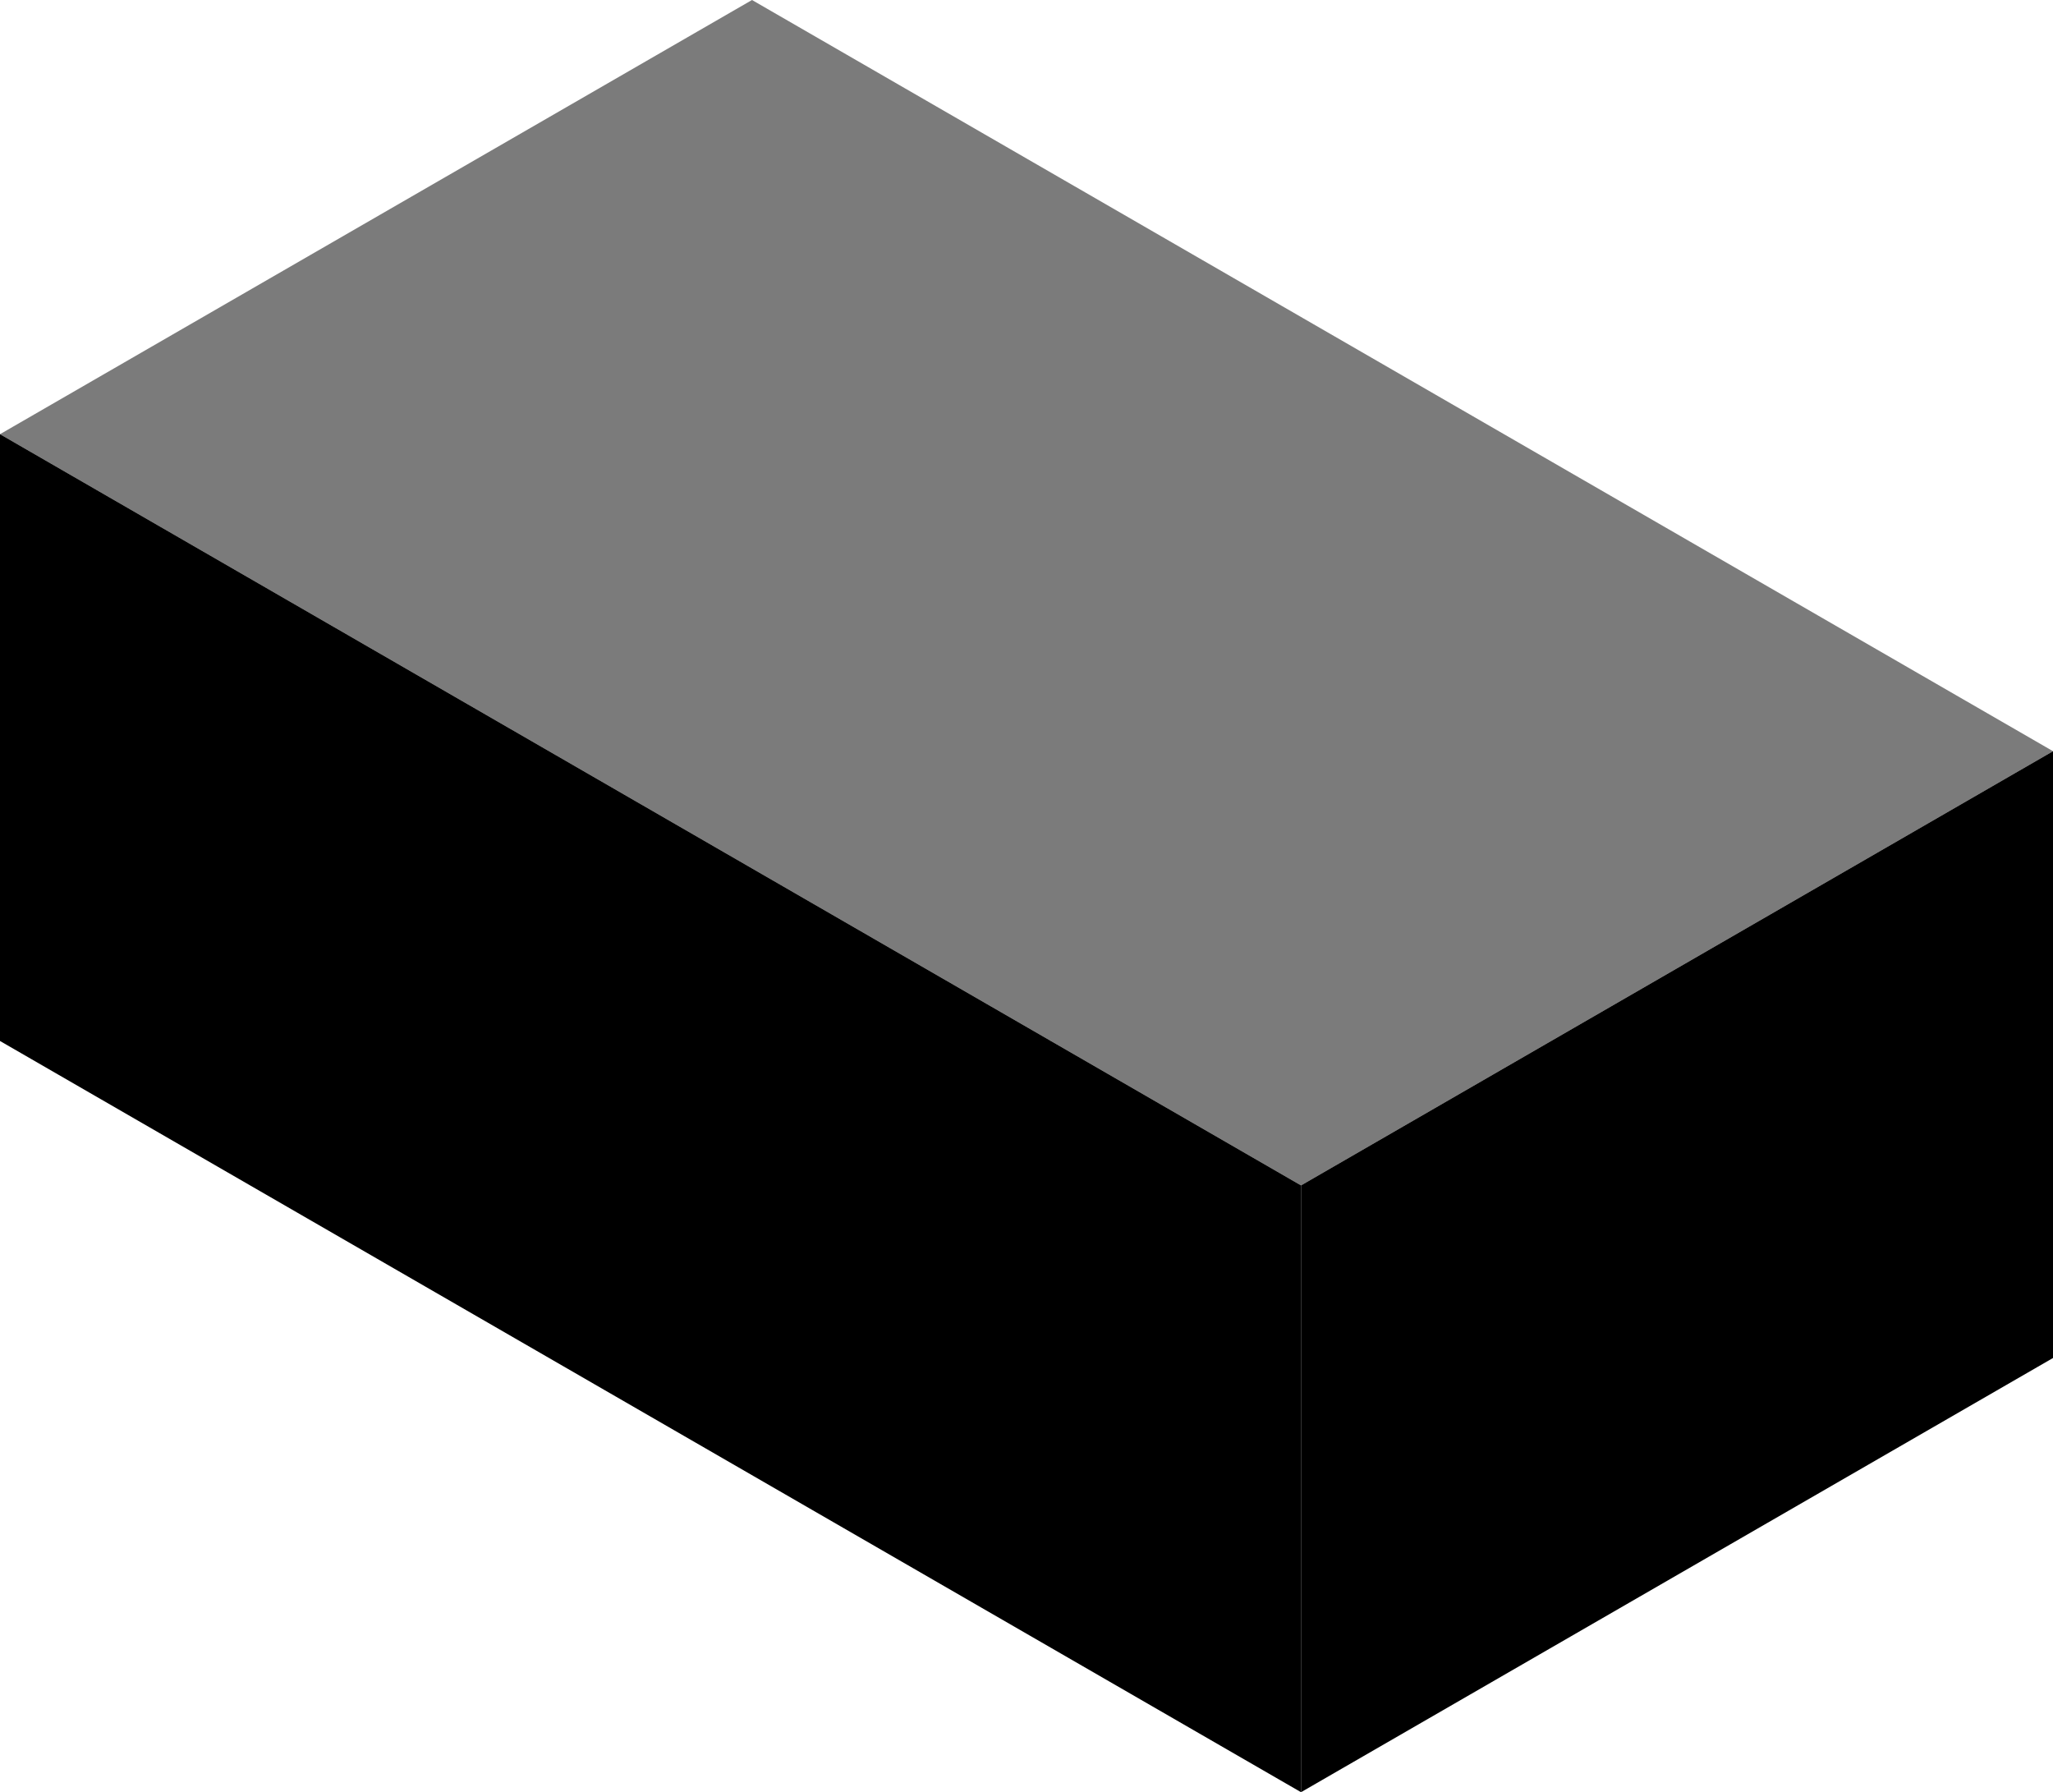
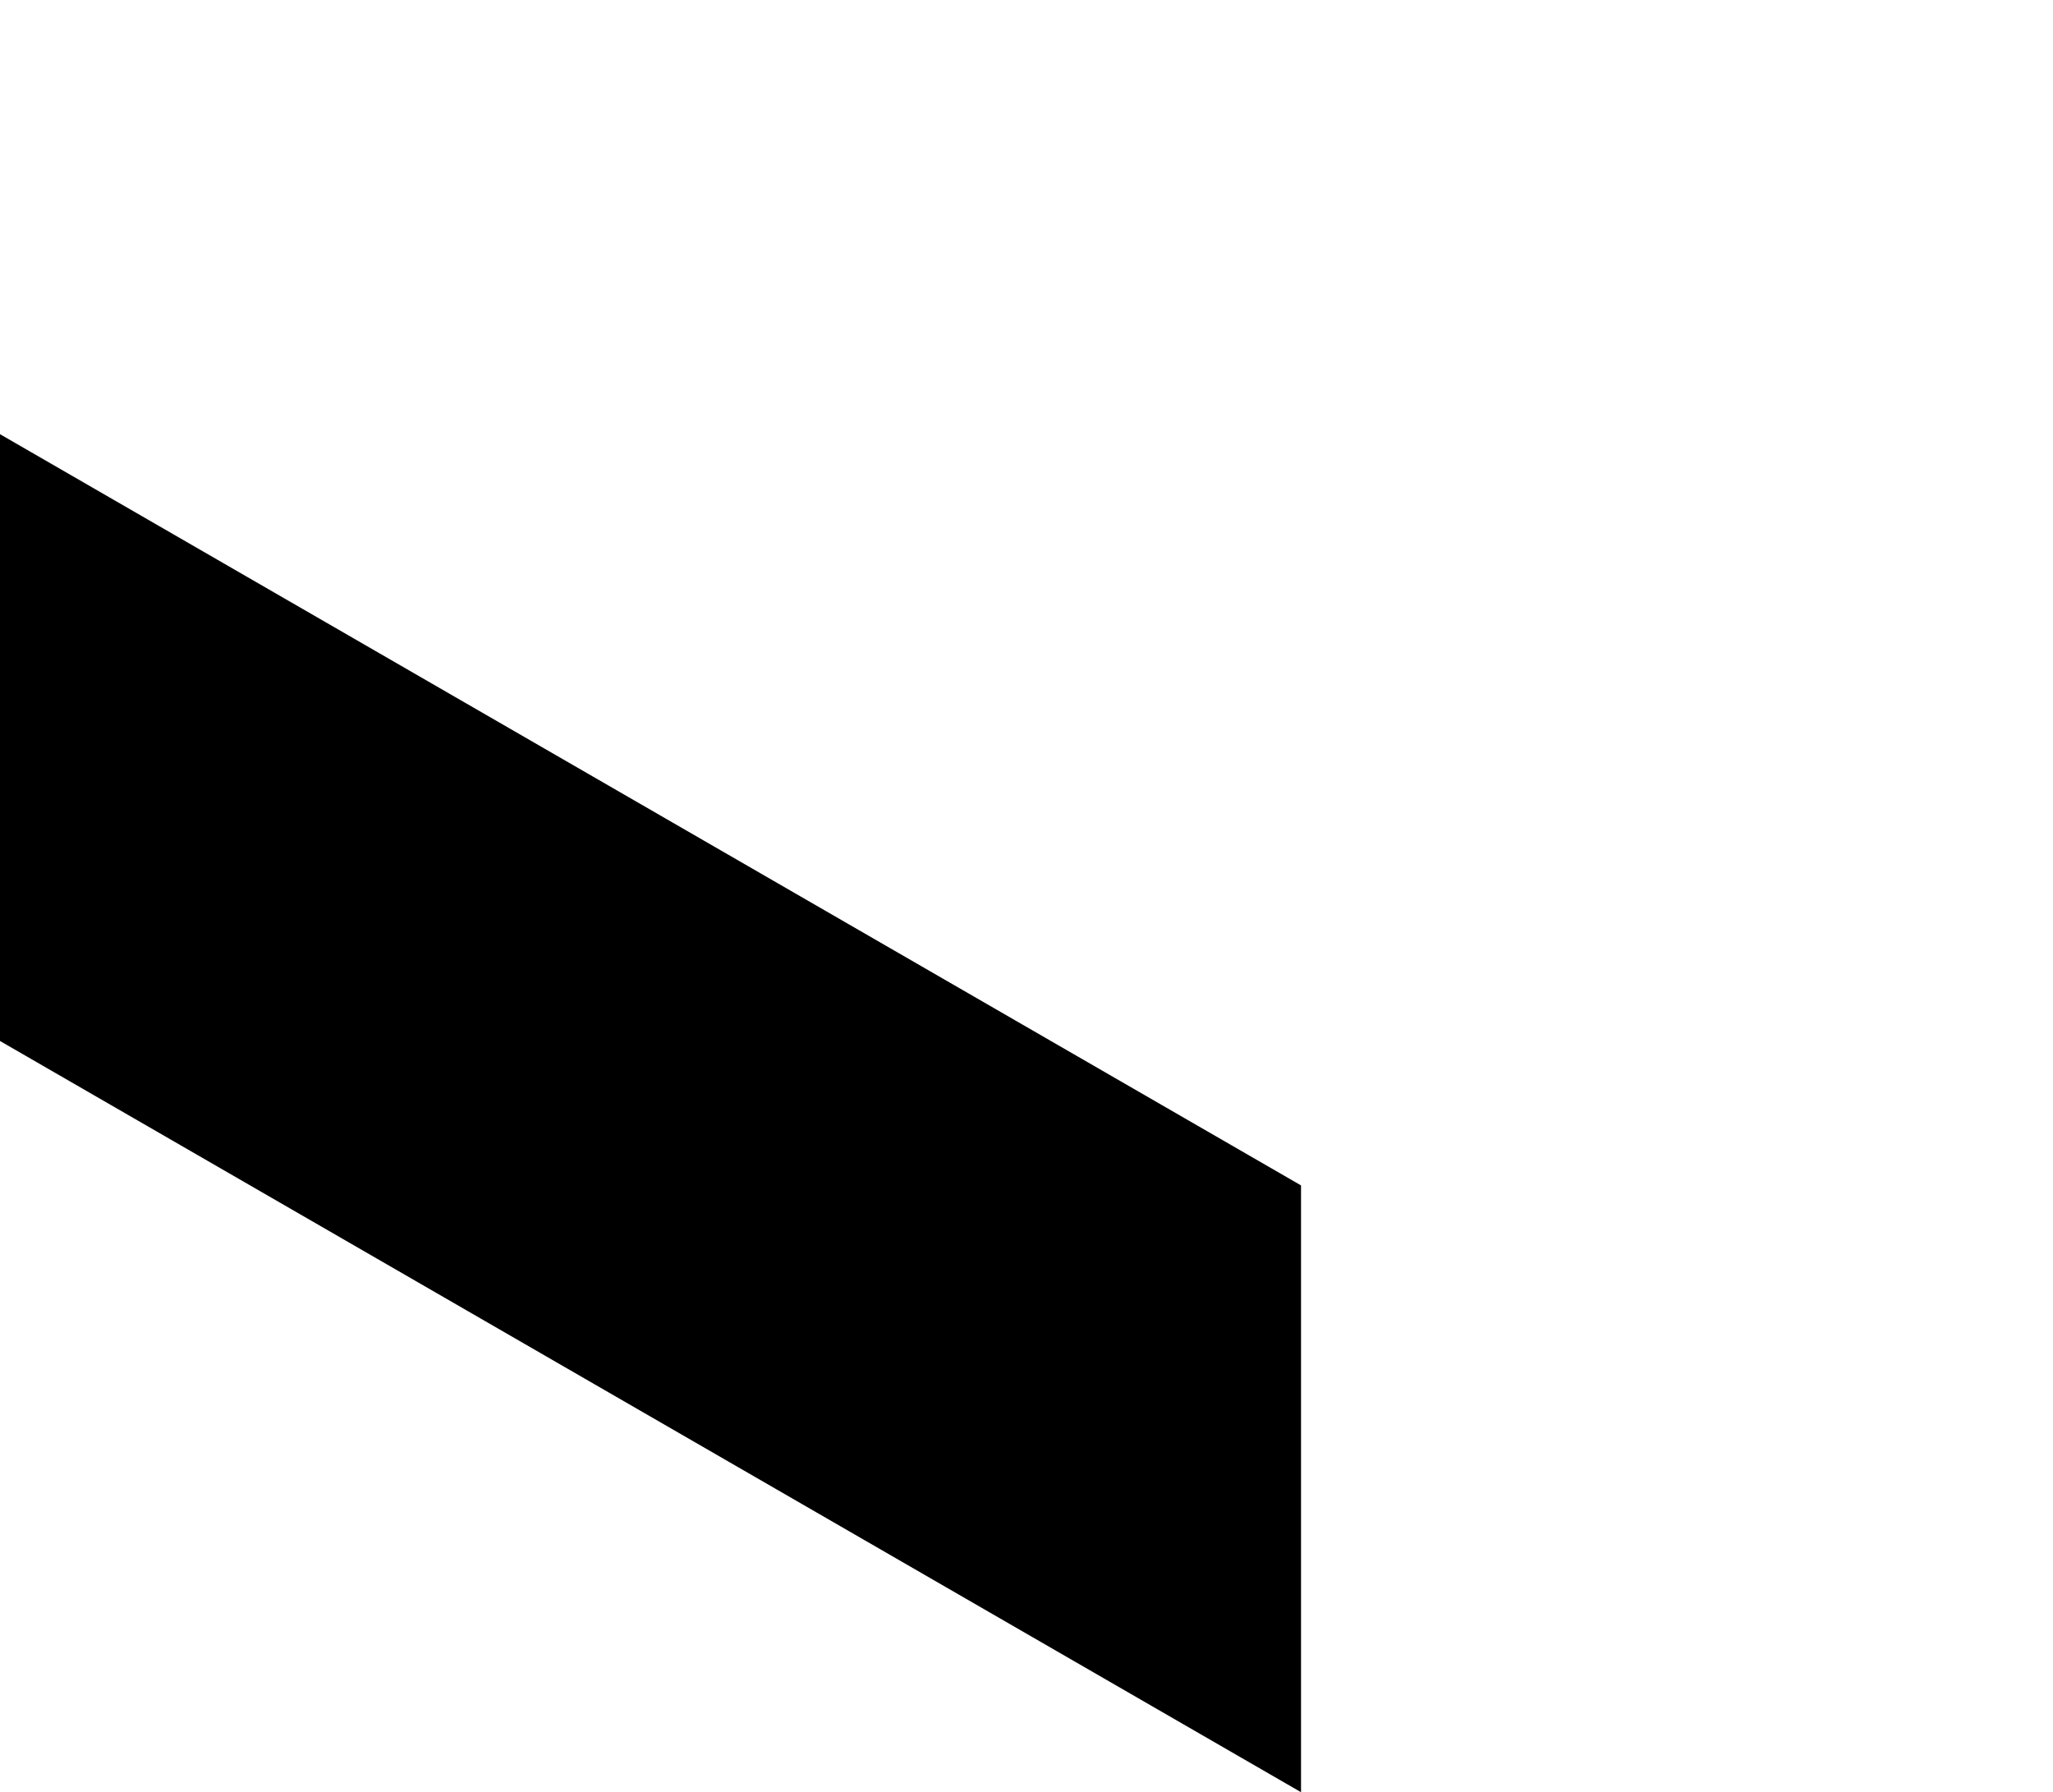
<svg xmlns="http://www.w3.org/2000/svg" fill="#000000" height="428.3" preserveAspectRatio="xMidYMid meet" version="1" viewBox="0.0 0.0 490.7 428.3" width="490.7" zoomAndPan="magnify">
  <defs>
    <clipPath id="a">
      <path d="M 0 0 L 490.711 0 L 490.711 284 L 0 284 Z M 0 0" />
    </clipPath>
    <clipPath id="b">
      <path d="M 0 103 L 311 103 L 311 428.328 L 0 428.328 Z M 0 103" />
    </clipPath>
    <clipPath id="c">
      <path d="M 310 179 L 490.711 179 L 490.711 428.328 L 310 428.328 Z M 310 179" />
    </clipPath>
  </defs>
  <g>
    <g clip-path="url(#a)" id="change1_1">
-       <path d="M 179.742 0 L 490.707 179.535 L 310.965 283.309 L 0 103.773 L 179.742 0" fill="#7b7b7b" />
-     </g>
+       </g>
    <g clip-path="url(#b)" id="change2_1">
      <path d="M 0 103.77 L 310.965 283.309 L 310.965 428.328 L 0 248.793 L 0 103.77" fill="#000000" />
    </g>
    <g clip-path="url(#c)" id="change3_1">
-       <path d="M 310.965 428.328 L 490.707 324.555 L 490.707 179.535 L 310.965 283.309 L 310.965 428.328" fill="#000000" />
-     </g>
+       </g>
  </g>
</svg>